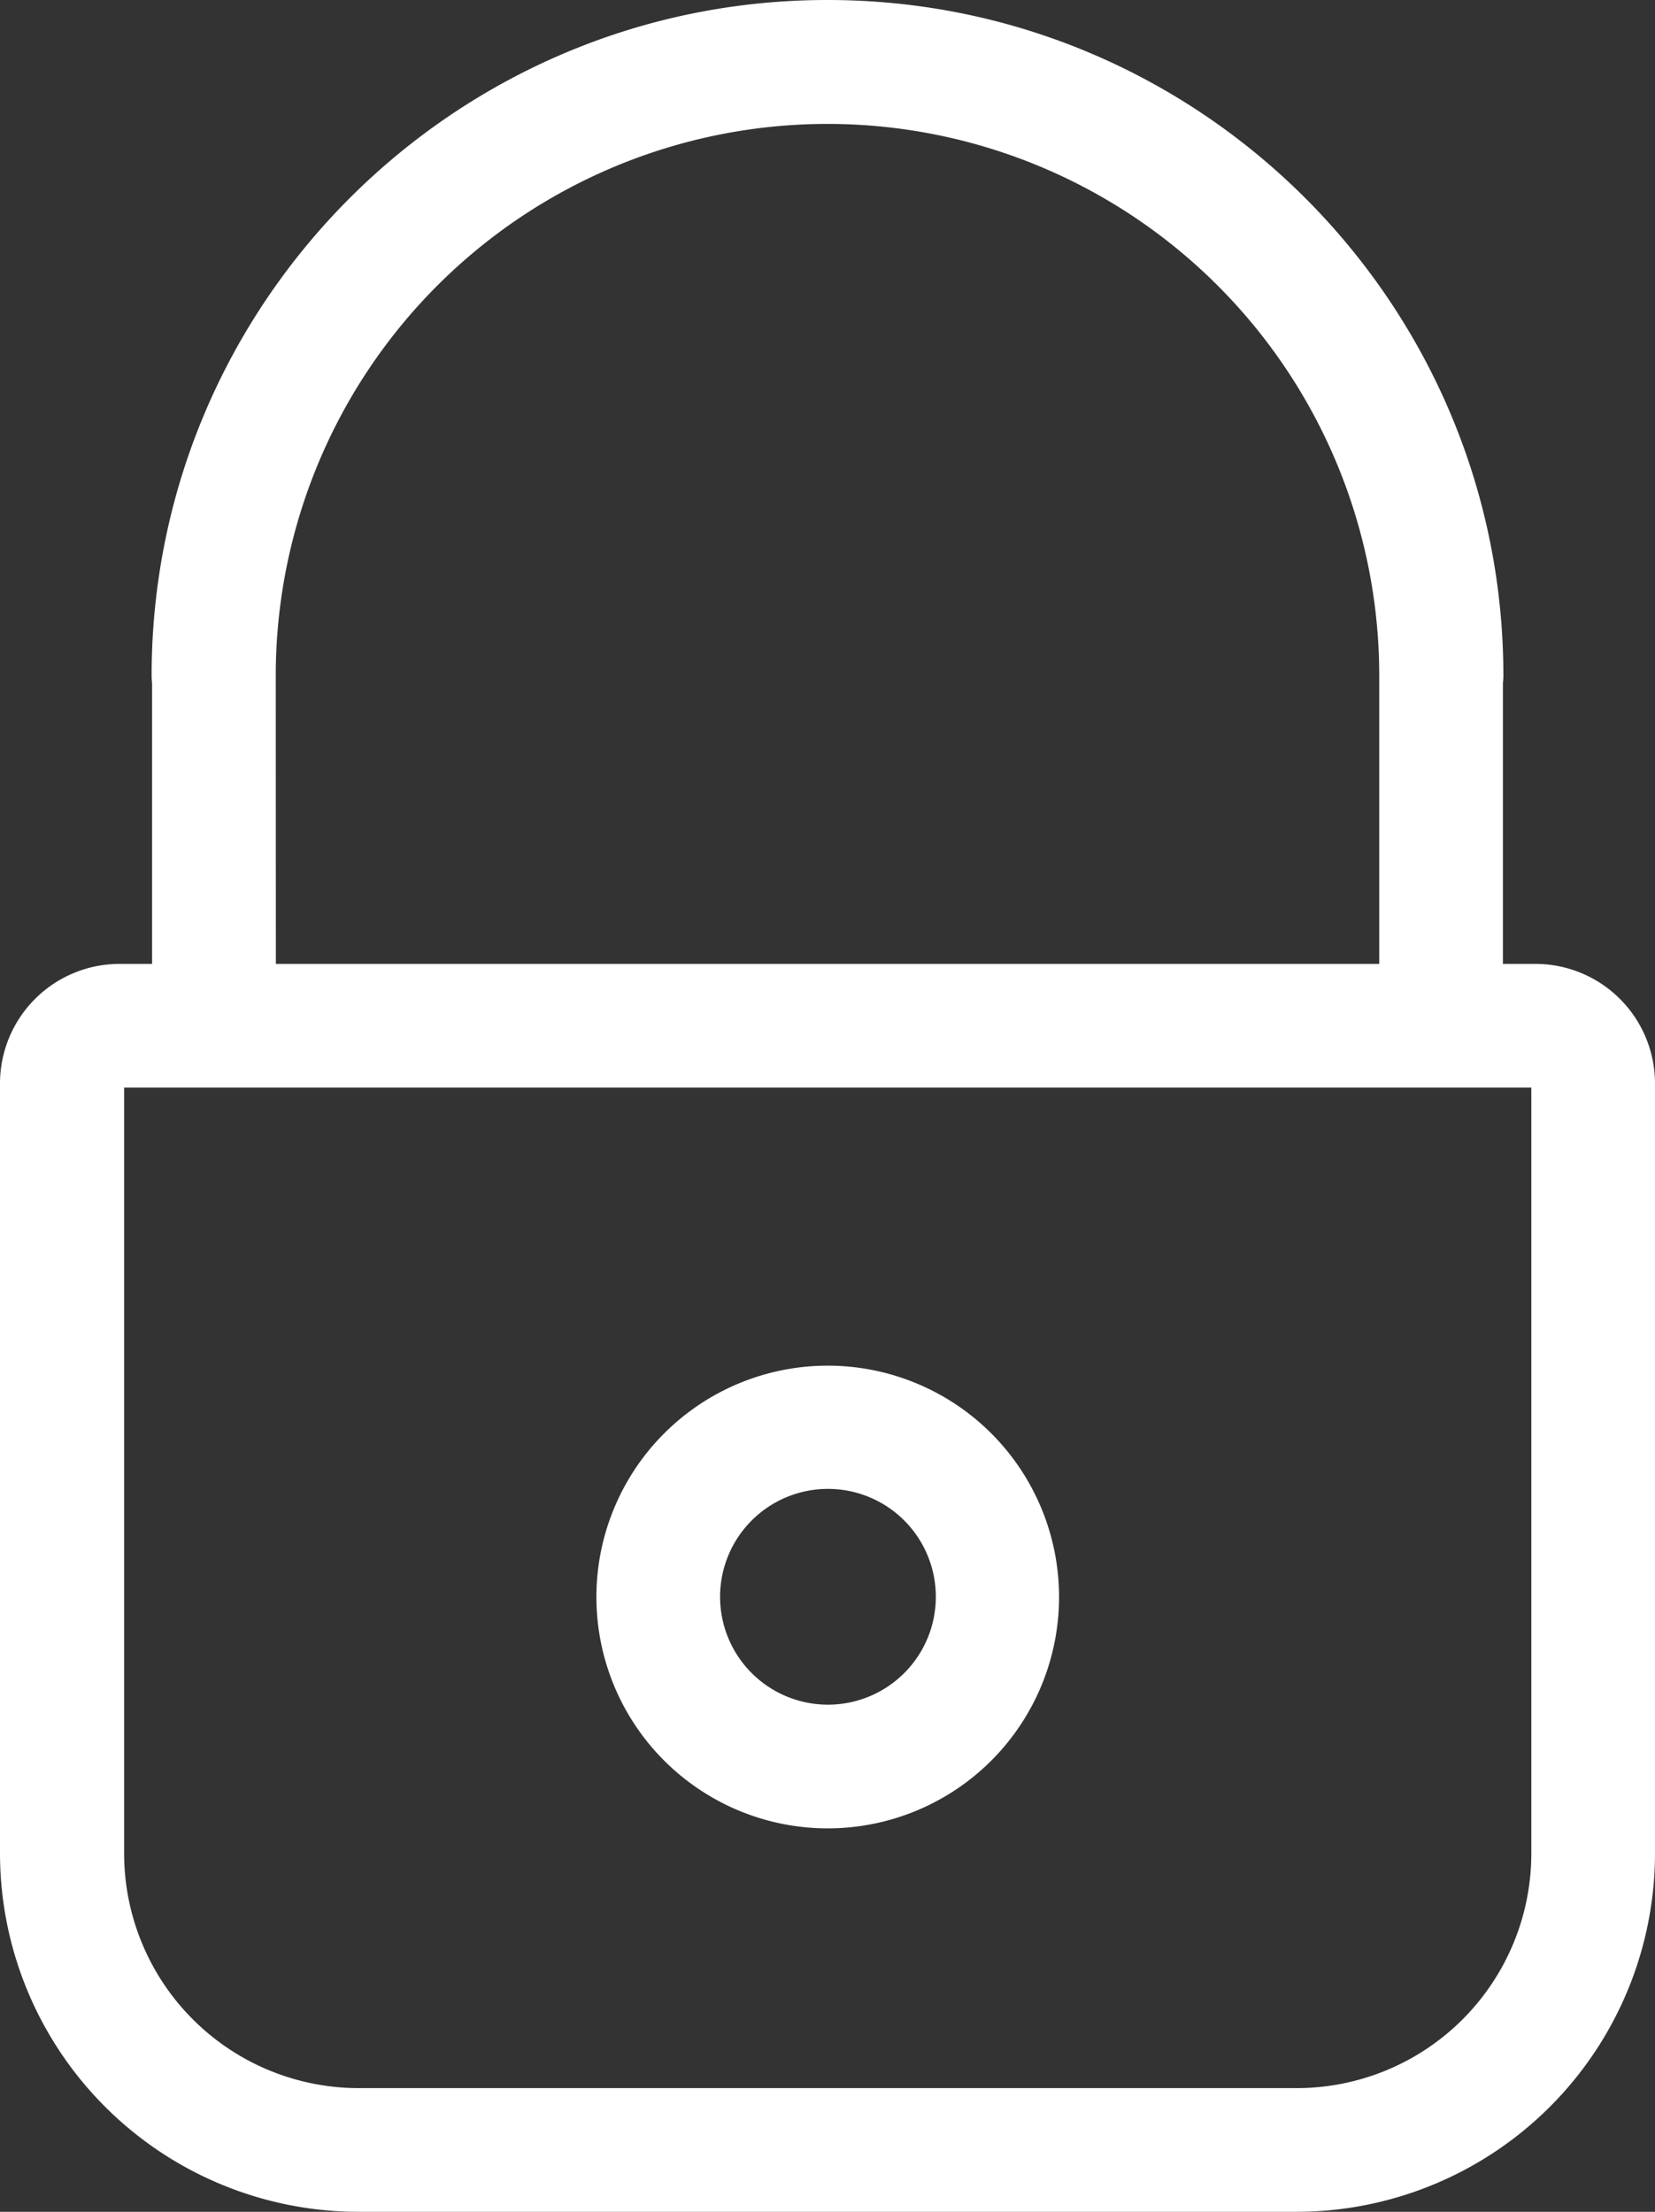
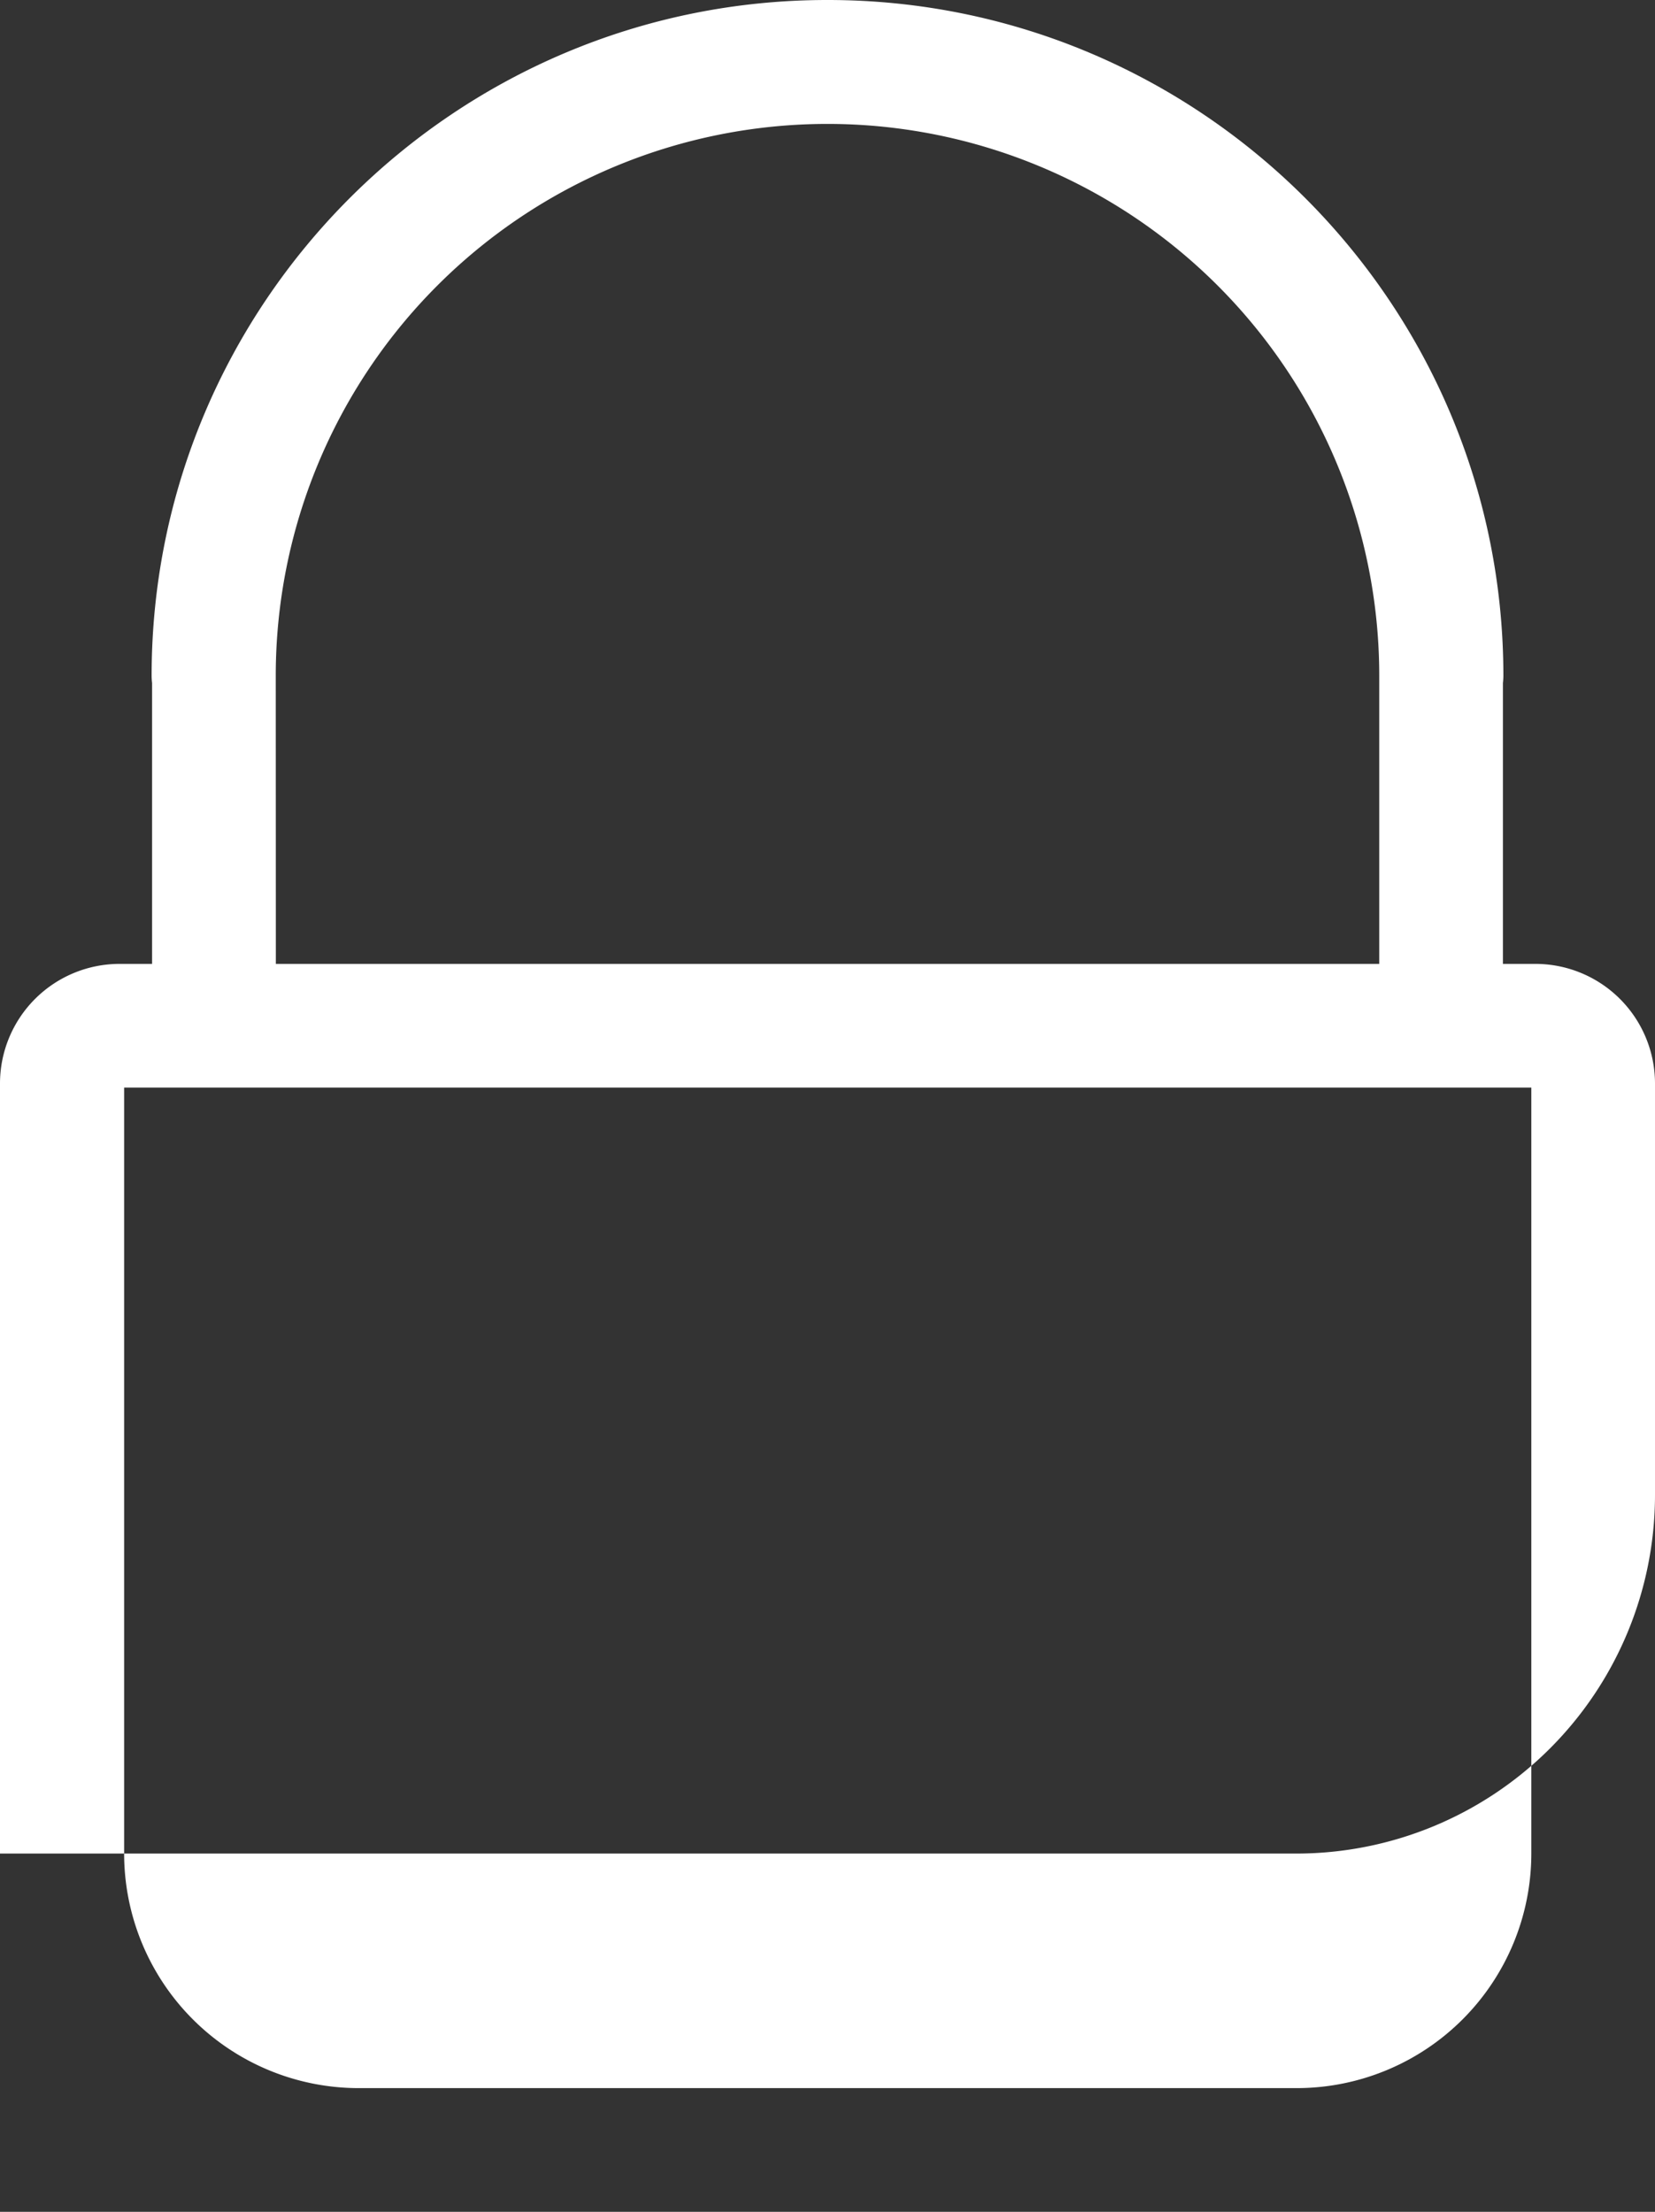
<svg xmlns="http://www.w3.org/2000/svg" id="Layer_2" data-name="Layer 2" width="361.3" height="482.8" viewBox="0 0 361.3 482.8">
  <rect x="0" y="0" width="361.3" height="482.8" fill="#333333" stroke="none" />
  <g id="Capa_1" data-name="Capa 1">
-     <path id="Path_1" data-name="Path 1" d="M335.2,210.4h-7.1V149.09a13.853,13.853,0,0,0,.1-1.59C328.2,66.1,262,0,180.7,0h-.1C99.3,0,33.1,66.1,33.1,147.5a13.848,13.848,0,0,0,.1,1.59V210.4H26.1A26.12,26.12,0,0,0,0,236.5V404.6a78.31,78.31,0,0,0,78.2,78.2H283.1a78.31,78.31,0,0,0,78.2-78.2V236.5a26.12,26.12,0,0,0-26.1-26.1Zm-275-62.9a120.45,120.45,0,0,1,240.9,0v62.9H60.22ZM334.3,404.6a51.23,51.23,0,0,1-51.2,51.2H78.3a51.23,51.23,0,0,1-51.2-51.2V237.4H334.3Z" fill="#fff" />
-     <path id="Path_2" data-name="Path 2" d="M180.7,399.1a50.5,50.5,0,1,0-50.5-50.5,50.5,50.5,0,0,0,50.5,50.5Zm0-74.1a23.55,23.55,0,1,1-23.5,23.6A23.55,23.55,0,0,1,180.7,325Z" fill="#fff" />
+     <path id="Path_1" data-name="Path 1" d="M335.2,210.4h-7.1V149.09a13.853,13.853,0,0,0,.1-1.59C328.2,66.1,262,0,180.7,0h-.1C99.3,0,33.1,66.1,33.1,147.5a13.848,13.848,0,0,0,.1,1.59V210.4H26.1A26.12,26.12,0,0,0,0,236.5V404.6H283.1a78.31,78.31,0,0,0,78.2-78.2V236.5a26.12,26.12,0,0,0-26.1-26.1Zm-275-62.9a120.45,120.45,0,0,1,240.9,0v62.9H60.22ZM334.3,404.6a51.23,51.23,0,0,1-51.2,51.2H78.3a51.23,51.23,0,0,1-51.2-51.2V237.4H334.3Z" fill="#fff" />
  </g>
</svg>